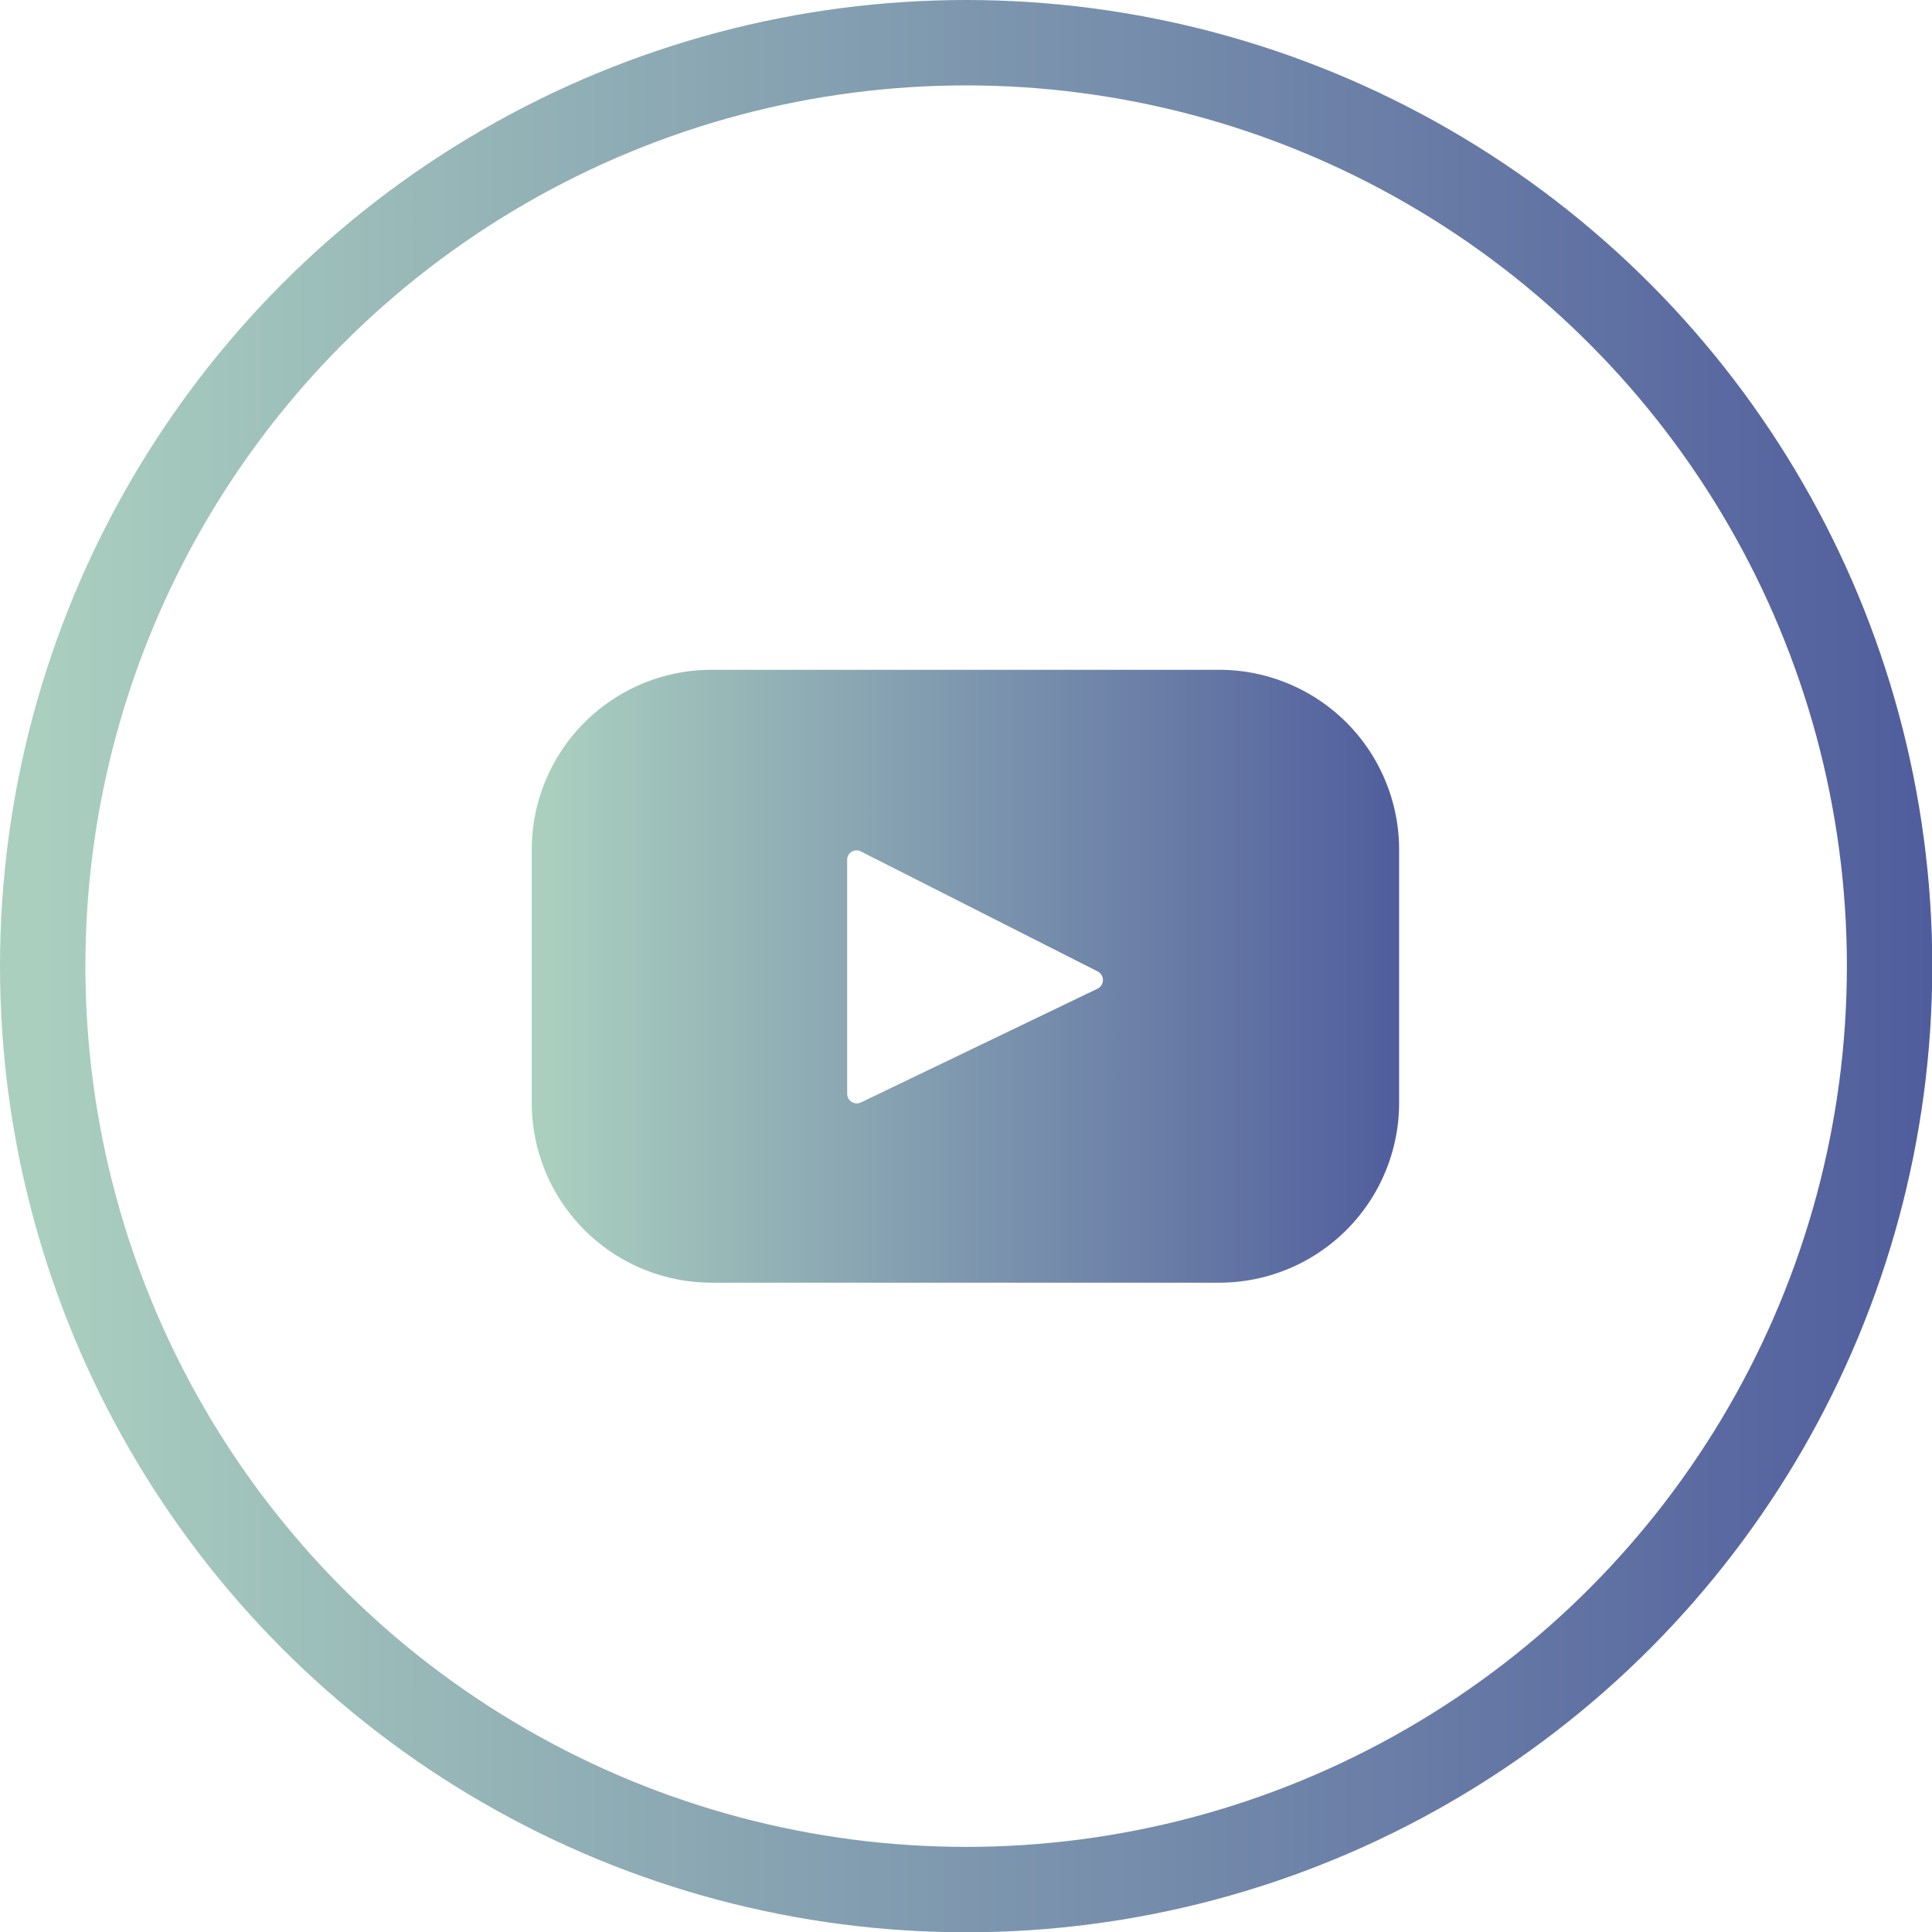
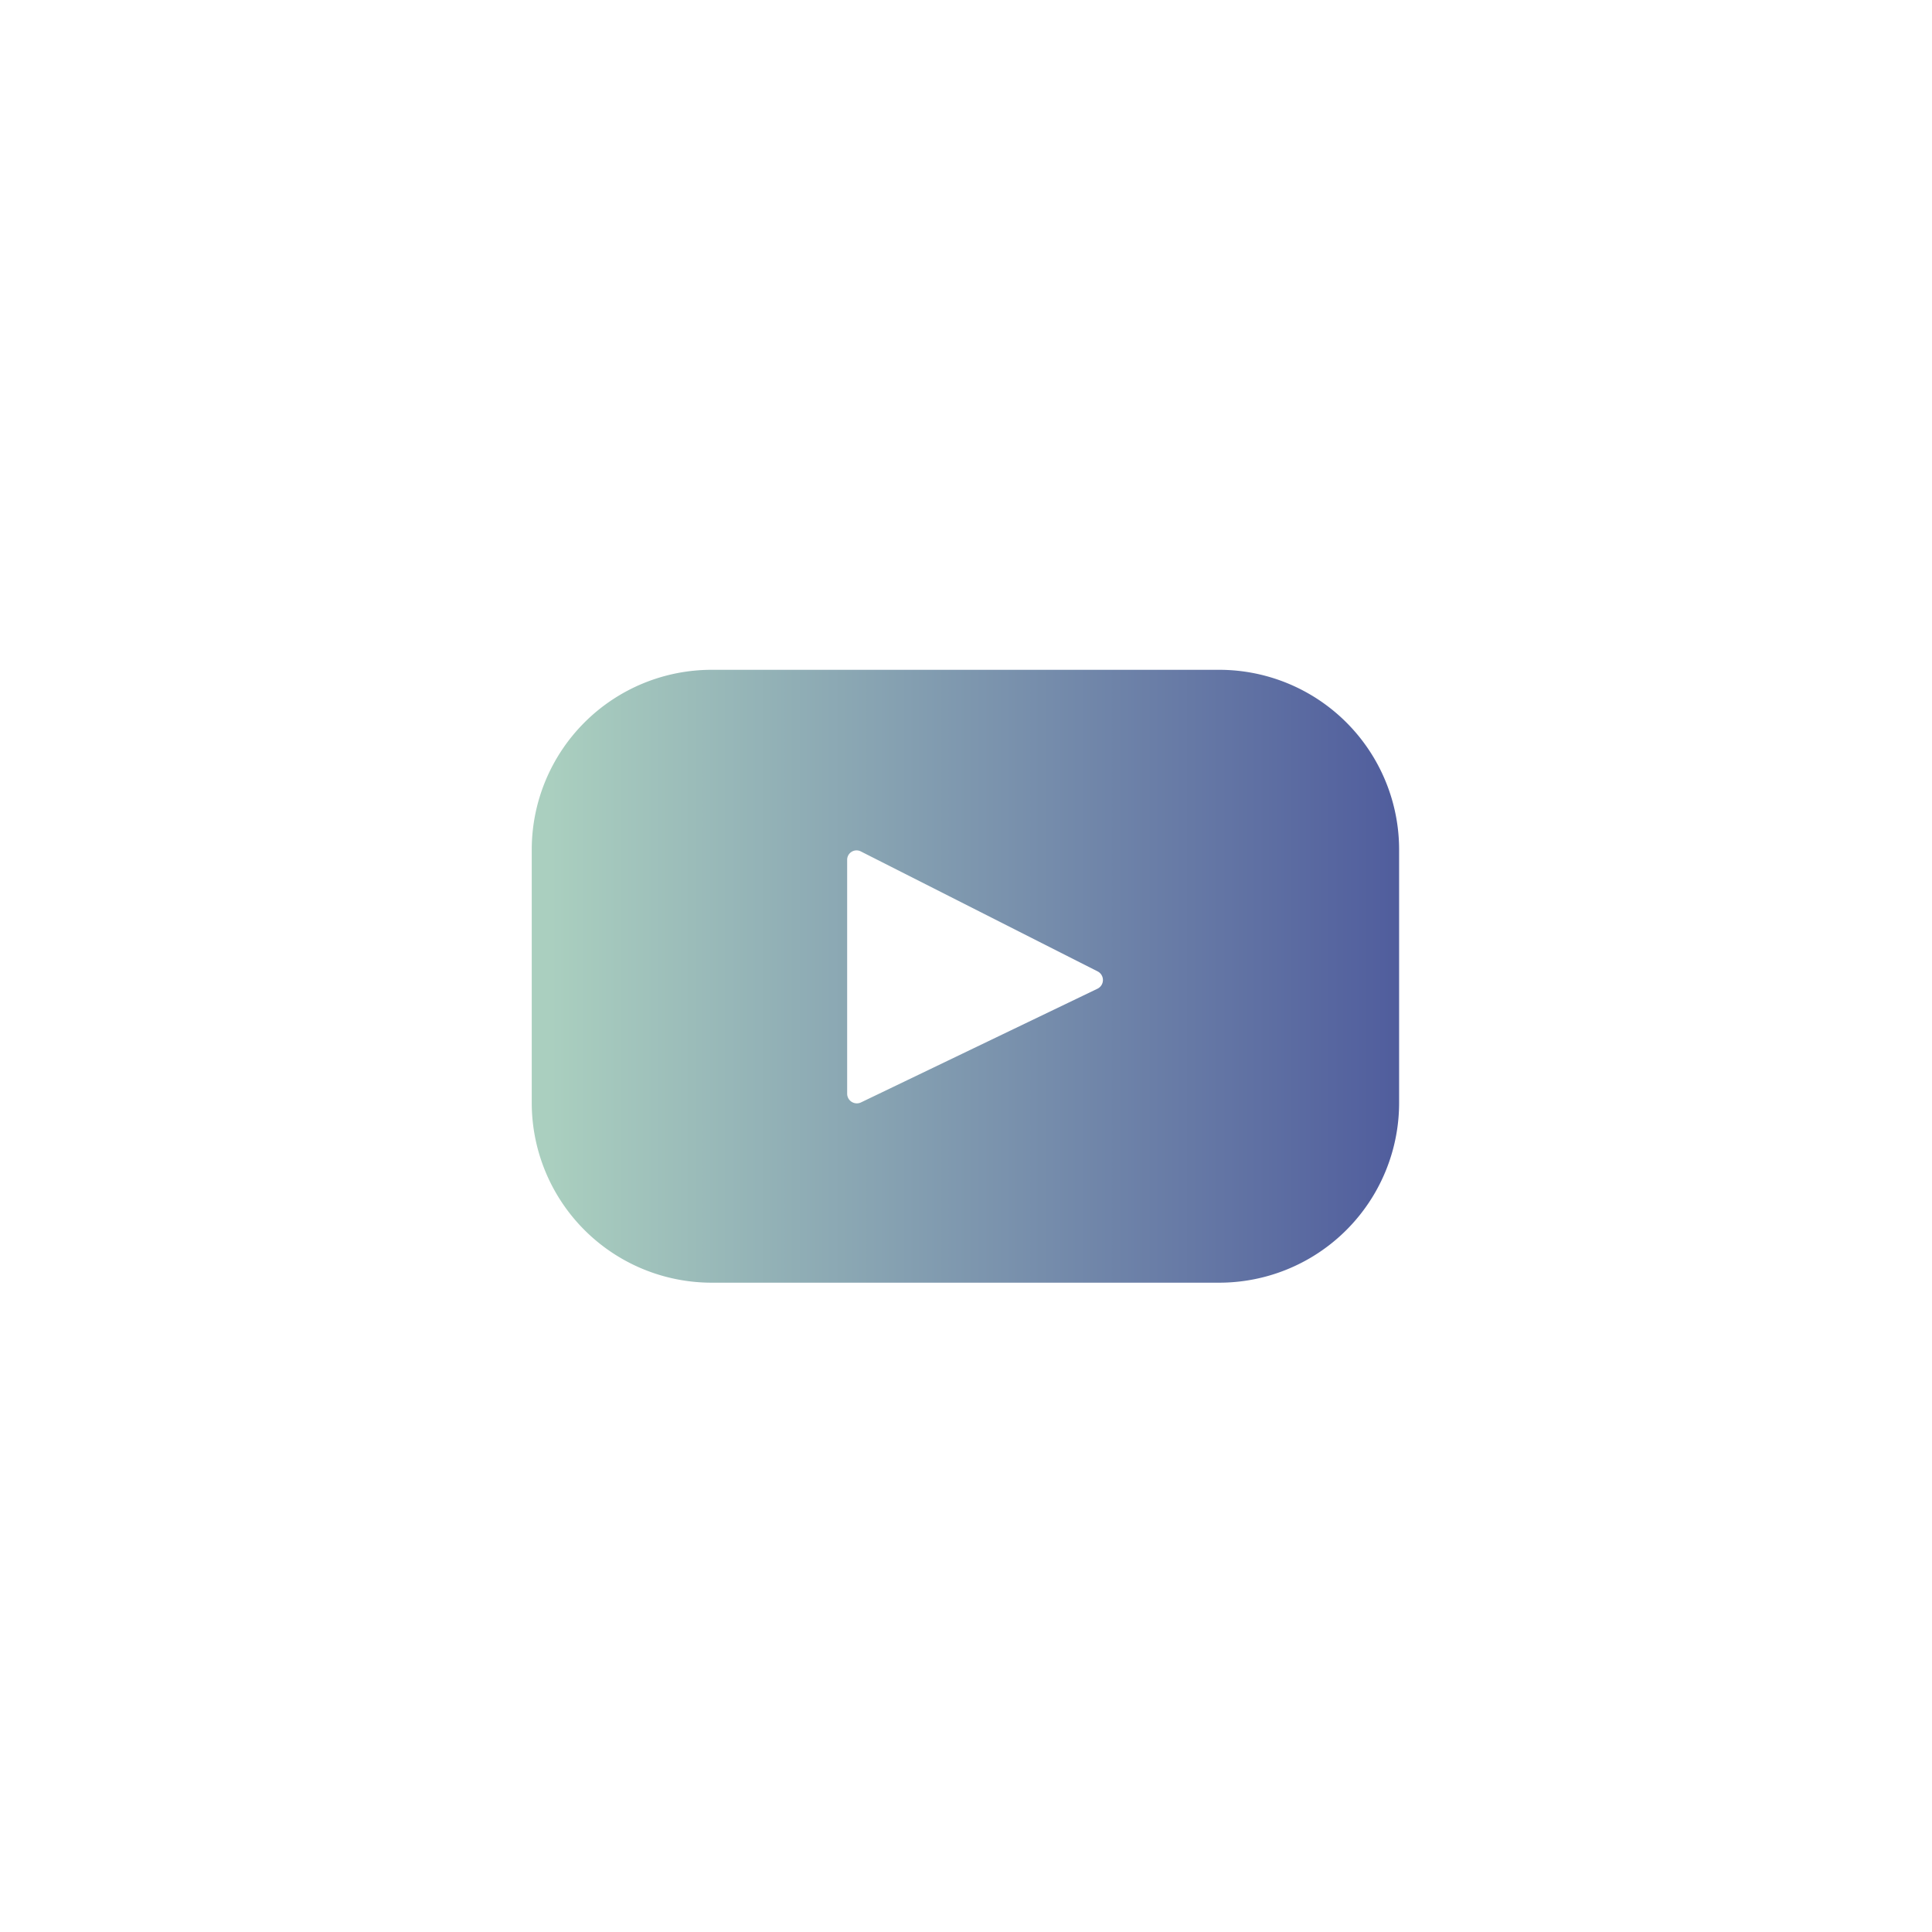
<svg xmlns="http://www.w3.org/2000/svg" xmlns:xlink="http://www.w3.org/1999/xlink" viewBox="0 0 67.87 67.87">
  <defs>
    <style>.cls-1{fill:none;stroke-miterlimit:10;stroke-width:3px;stroke:url(#linear-gradient);}.cls-2{fill:url(#linear-gradient-2);}</style>
    <linearGradient id="linear-gradient" y1="33.94" x2="67.87" y2="33.94" gradientUnits="userSpaceOnUse">
      <stop offset="0.02" stop-color="#aacfbf" />
      <stop offset="1" stop-color="#505d9d" />
    </linearGradient>
    <linearGradient id="linear-gradient-2" x1="18.72" y1="34.29" x2="49.15" y2="34.29" xlink:href="#linear-gradient" />
  </defs>
  <title>Ютуб1</title>
  <g id="Слой_2" data-name="Слой 2">
    <g id="OBJECTS">
-       <circle class="cls-1" cx="33.94" cy="33.94" r="32.44" />
      <path class="cls-2" d="M42.83,23.53H25a6.32,6.32,0,0,0-6.32,6.32v8.89A6.32,6.32,0,0,0,25,45.06H42.83a6.32,6.32,0,0,0,6.32-6.32V29.85A6.32,6.32,0,0,0,42.83,23.53Zm-4.27,11.2-8.32,4a.34.34,0,0,1-.48-.31V30.21a.33.33,0,0,1,.48-.3l8.33,4.22A.34.34,0,0,1,38.56,34.73Z" />
    </g>
  </g>
</svg>